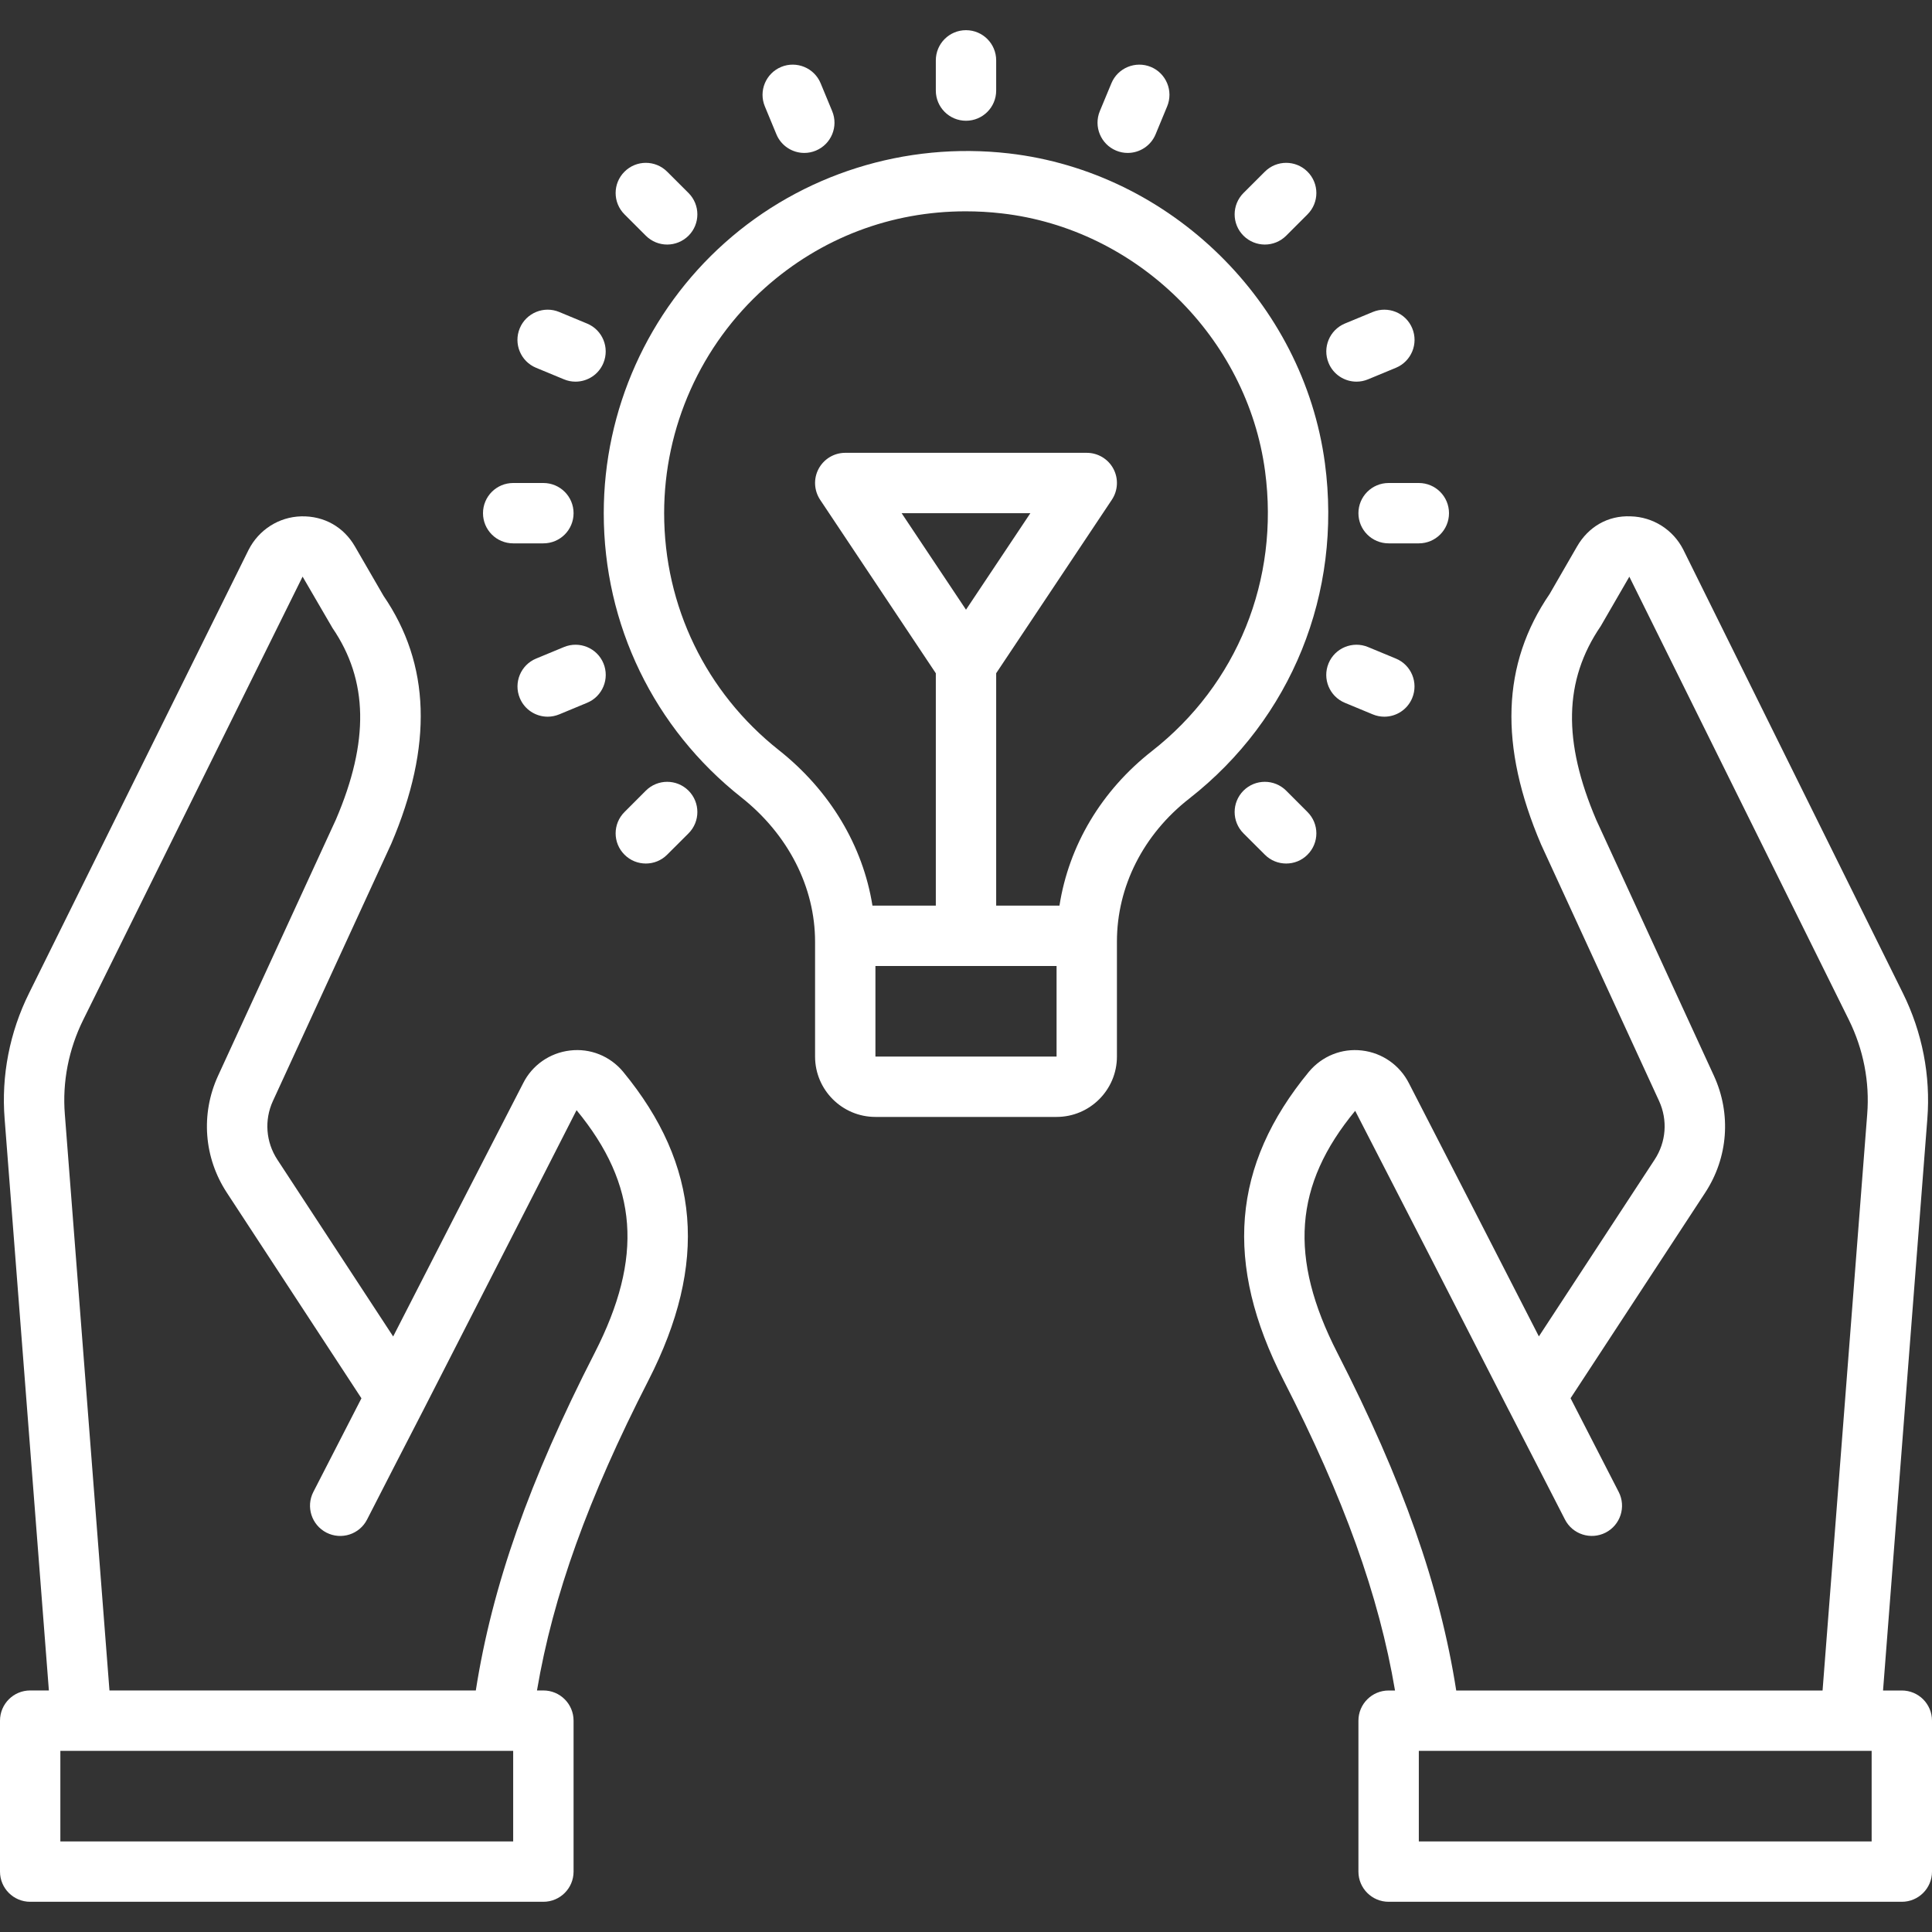
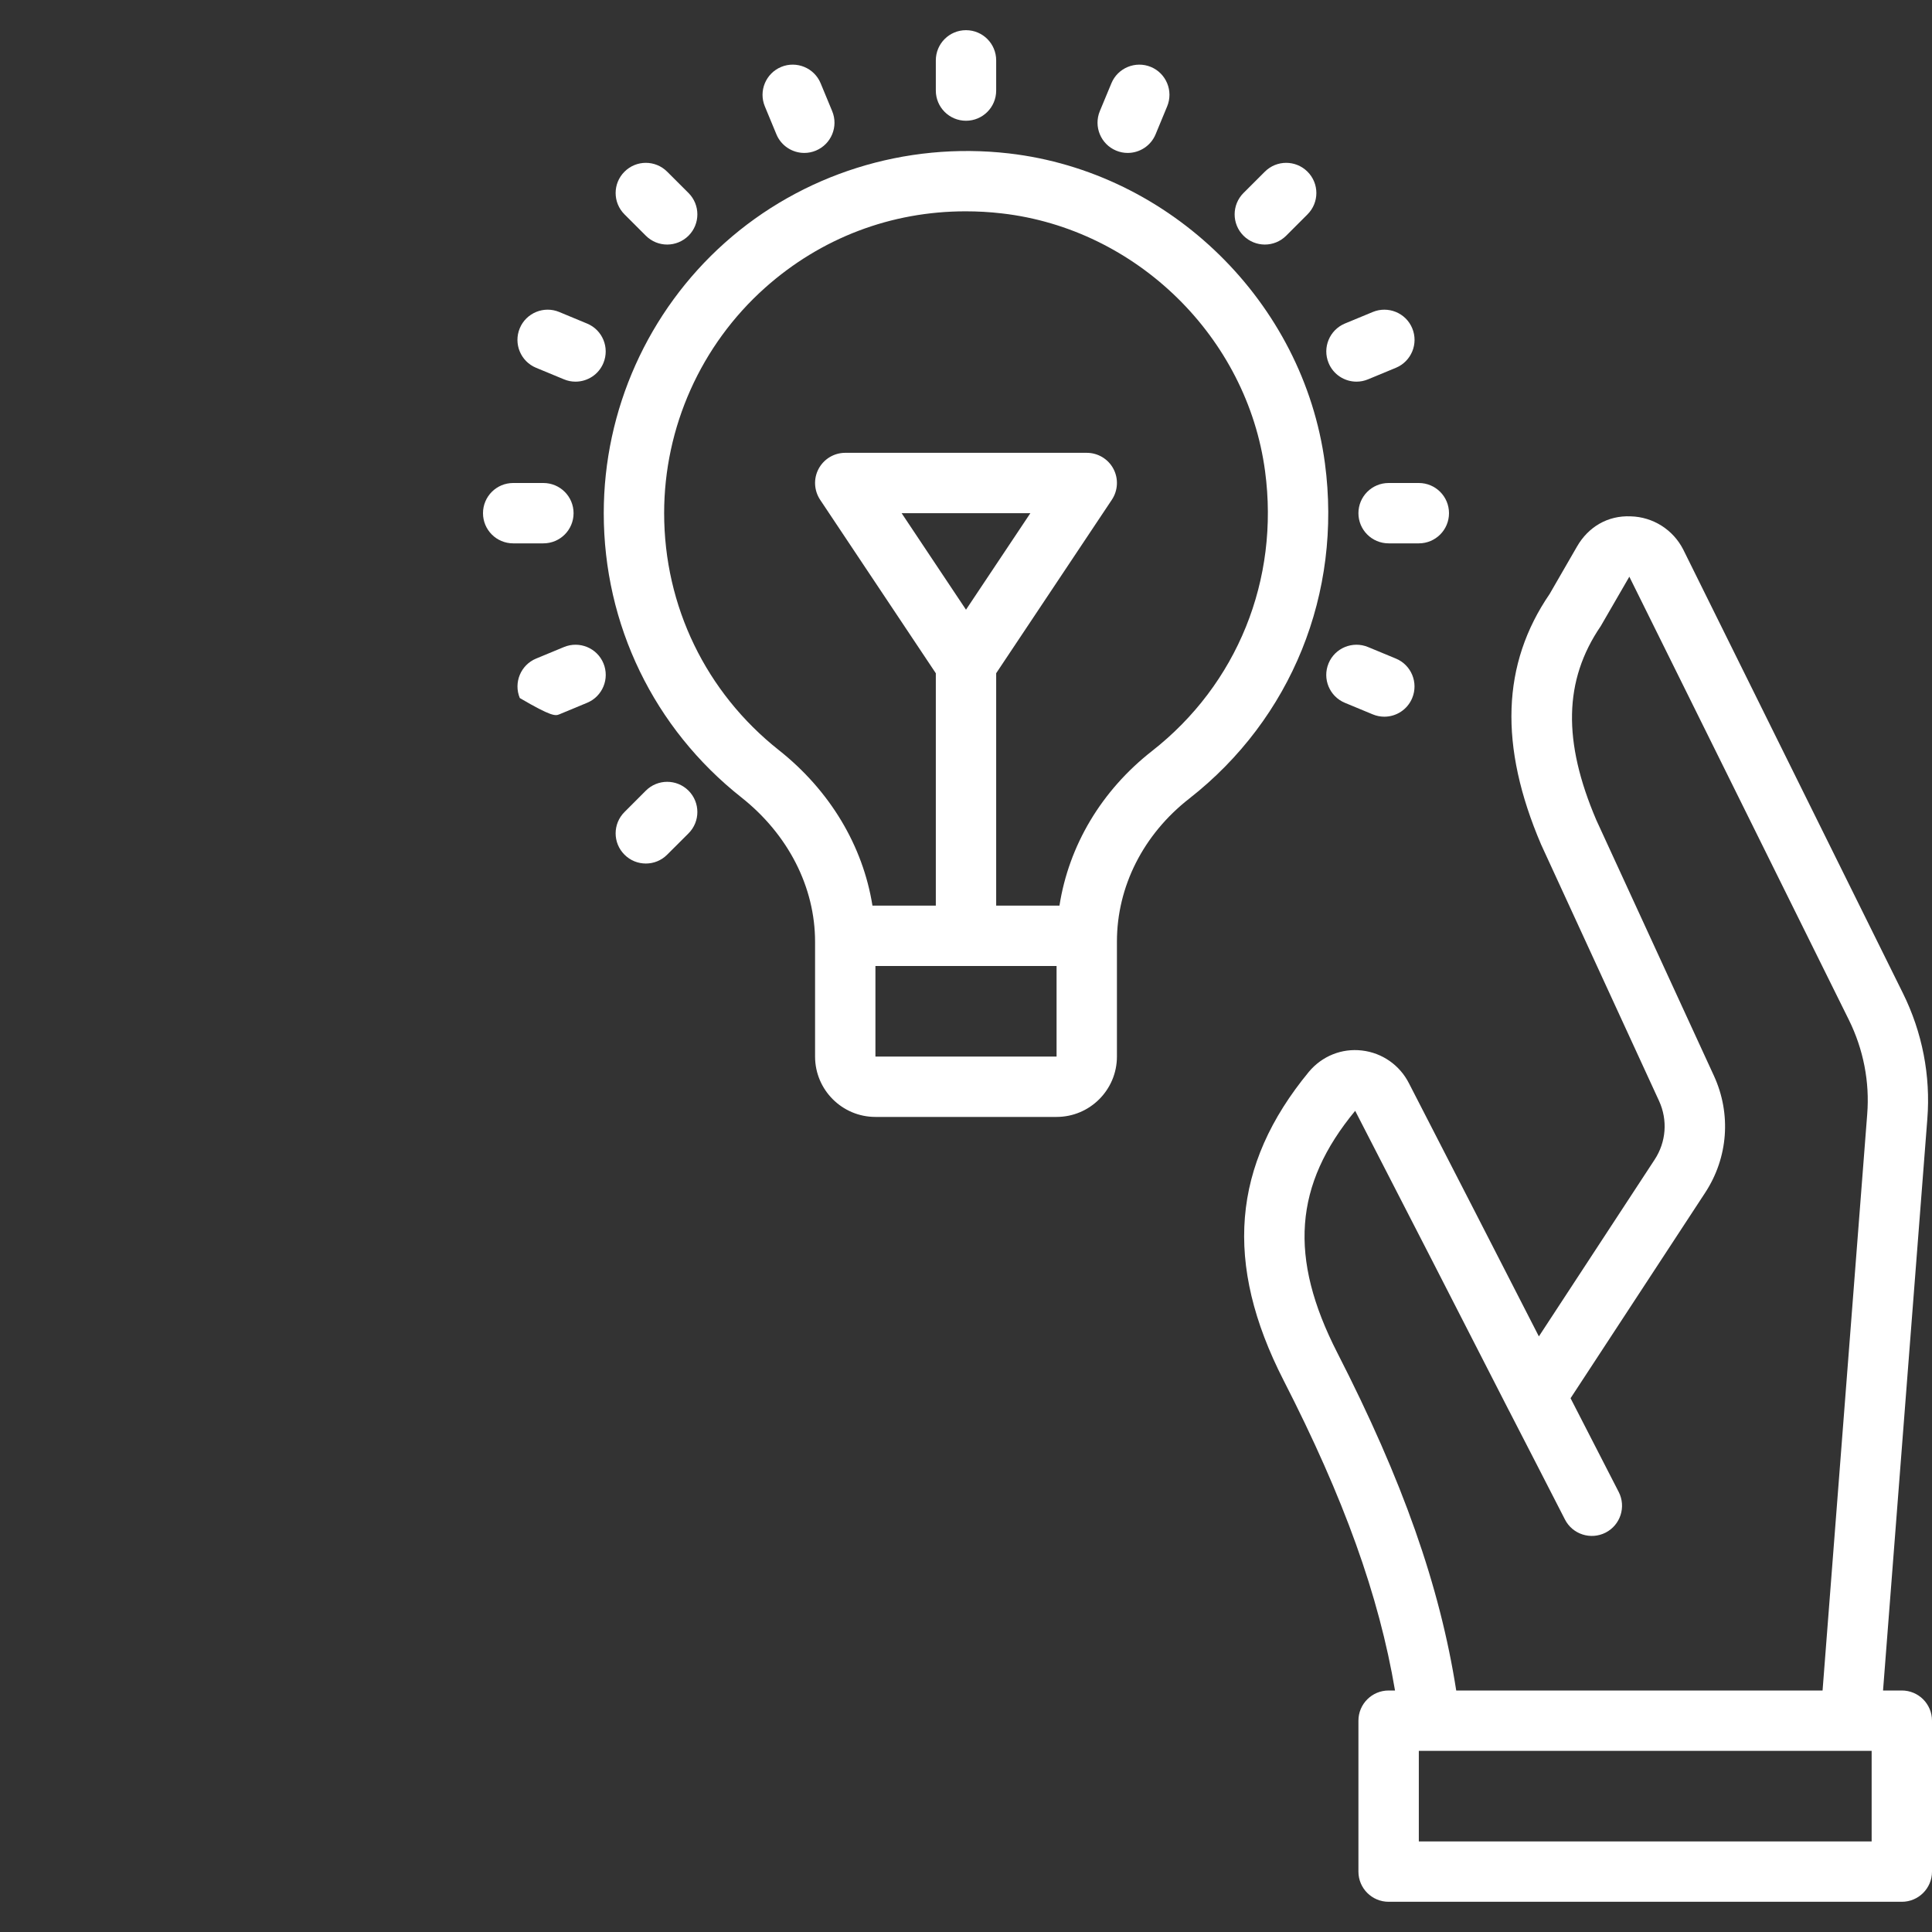
<svg xmlns="http://www.w3.org/2000/svg" width="50" height="50" viewBox="0 0 50 50" fill="none">
  <rect x="0" y="0" width="50" height="50" fill="#333333" stroke="none" />
  <g clip-path="url(#clip0_154_37)">
    <path d="M25 3.125C25.432 3.125 25.781 2.775 25.781 2.344V1.562C25.781 1.131 25.432 0.781 25 0.781C24.568 0.781 24.219 1.131 24.219 1.562V2.344C24.219 2.775 24.568 3.125 25 3.125Z" fill="white" />
    <path d="M35.156 13.281C35.156 13.713 35.505 14.062 35.938 14.062H36.719C37.151 14.062 37.5 13.713 37.5 13.281C37.5 12.85 37.151 12.5 36.719 12.5H35.938C35.505 12.5 35.156 12.85 35.156 13.281Z" fill="white" />
    <path d="M13.281 14.062H14.062C14.495 14.062 14.844 13.713 14.844 13.281C14.844 12.85 14.495 12.5 14.062 12.5H13.281C12.849 12.5 12.5 12.85 12.5 13.281C12.5 13.713 12.849 14.062 13.281 14.062Z" fill="white" />
    <path d="M32.734 6.329C32.934 6.329 33.134 6.252 33.286 6.1L33.838 5.548C34.144 5.242 34.144 4.748 33.838 4.443C33.533 4.138 33.039 4.138 32.734 4.443L32.181 4.995C31.876 5.301 31.876 5.795 32.181 6.1C32.334 6.252 32.534 6.329 32.734 6.329Z" fill="white" />
    <path d="M16.714 20.462L16.162 21.015C15.856 21.32 15.856 21.814 16.162 22.119C16.314 22.272 16.514 22.348 16.714 22.348C16.913 22.348 17.113 22.273 17.266 22.119L17.819 21.567C18.124 21.262 18.124 20.768 17.819 20.462C17.513 20.157 17.02 20.157 16.714 20.462Z" fill="white" />
-     <path d="M33.286 22.348C33.486 22.348 33.686 22.273 33.838 22.119C34.144 21.814 34.144 21.32 33.838 21.015L33.286 20.462C32.98 20.157 32.487 20.157 32.181 20.462C31.876 20.768 31.876 21.262 32.181 21.567L32.734 22.119C32.886 22.272 33.086 22.348 33.286 22.348Z" fill="white" />
    <path d="M16.714 6.1C16.866 6.252 17.066 6.329 17.266 6.329C17.466 6.329 17.666 6.252 17.819 6.1C18.124 5.795 18.124 5.301 17.819 4.995L17.266 4.443C16.961 4.138 16.467 4.138 16.162 4.443C15.856 4.748 15.856 5.242 16.162 5.548L16.714 6.1Z" fill="white" />
    <path d="M28.886 3.898C28.984 3.939 29.085 3.958 29.185 3.958C29.491 3.958 29.783 3.776 29.907 3.475L30.206 2.753C30.371 2.354 30.182 1.897 29.784 1.732C29.386 1.568 28.928 1.757 28.763 2.155L28.463 2.877C28.299 3.276 28.488 3.733 28.886 3.898Z" fill="white" />
    <path d="M35.404 16.745C35.008 16.581 34.548 16.768 34.383 17.168C34.218 17.567 34.407 18.024 34.806 18.189L35.527 18.488C35.625 18.529 35.727 18.548 35.827 18.548C36.133 18.548 36.424 18.366 36.548 18.065C36.713 17.666 36.524 17.209 36.126 17.044L35.404 16.745Z" fill="white" />
    <path d="M13.873 9.518L14.595 9.817C14.693 9.858 14.794 9.877 14.894 9.877C15.201 9.877 15.492 9.696 15.616 9.395C15.781 8.995 15.592 8.538 15.194 8.374L14.472 8.074C14.075 7.909 13.616 8.098 13.451 8.497C13.286 8.896 13.475 9.353 13.873 9.518Z" fill="white" />
    <path d="M35.106 9.877C35.206 9.877 35.306 9.858 35.405 9.817L36.127 9.518C36.525 9.352 36.714 8.895 36.549 8.497C36.385 8.097 35.925 7.91 35.528 8.074L34.806 8.373C34.408 8.539 34.219 8.996 34.384 9.394C34.508 9.696 34.799 9.877 35.106 9.877Z" fill="white" />
-     <path d="M14.596 16.745L13.874 17.044C13.476 17.209 13.287 17.666 13.452 18.065C13.576 18.366 13.867 18.548 14.174 18.548C14.274 18.548 14.374 18.528 14.473 18.488L15.195 18.188C15.593 18.023 15.782 17.566 15.617 17.167C15.452 16.768 14.994 16.581 14.596 16.745Z" fill="white" />
+     <path d="M14.596 16.745L13.874 17.044C13.476 17.209 13.287 17.666 13.452 18.065C14.274 18.548 14.374 18.528 14.473 18.488L15.195 18.188C15.593 18.023 15.782 17.566 15.617 17.167C15.452 16.768 14.994 16.581 14.596 16.745Z" fill="white" />
    <path d="M20.093 3.475C20.217 3.776 20.509 3.958 20.815 3.958C20.915 3.958 21.016 3.939 21.114 3.898C21.513 3.732 21.702 3.275 21.537 2.877L21.238 2.155C21.073 1.756 20.614 1.568 20.217 1.732C19.818 1.898 19.629 2.355 19.794 2.753L20.093 3.475Z" fill="white" />
    <path d="M34.289 11.989C33.733 7.822 30.291 4.45 26.108 3.97C23.428 3.663 20.752 4.506 18.76 6.282C16.768 8.058 15.625 10.61 15.625 13.281C15.625 16.167 16.923 18.848 19.187 20.637C20.398 21.596 21.094 22.957 21.094 24.373V27.344C21.094 28.205 21.794 28.906 22.656 28.906H27.344C28.206 28.906 28.906 28.205 28.906 27.344V24.369C28.906 22.946 29.587 21.597 30.777 20.668C33.425 18.596 34.737 15.351 34.289 11.989ZM22.656 27.344V25H27.344V27.344H22.656ZM25 15.779L23.334 13.281H26.666L25 15.779ZM29.813 19.437C28.503 20.462 27.661 21.885 27.419 23.437H25.781V17.423L28.775 12.933C28.934 12.694 28.95 12.385 28.814 12.131C28.678 11.877 28.413 11.719 28.125 11.719H21.875C21.587 11.719 21.322 11.878 21.186 12.132C21.05 12.386 21.066 12.694 21.225 12.934L24.219 17.424V23.437H22.579C22.332 21.891 21.48 20.46 20.155 19.412C18.27 17.92 17.188 15.686 17.188 13.281C17.188 11.055 18.14 8.929 19.799 7.448C21.25 6.155 23.064 5.469 24.989 5.469C25.3 5.469 25.614 5.486 25.929 5.523C29.413 5.922 32.277 8.728 32.74 12.195C33.115 15.003 32.02 17.71 29.813 19.437Z" fill="white" />
-     <path d="M14.752 27.187C14.227 27.248 13.773 27.567 13.54 28.032C12.416 30.214 11.293 32.401 10.175 34.588L7.177 30.01C6.88 29.555 6.837 28.989 7.061 28.498L10.125 21.838C11.21 19.3 11.135 17.185 9.926 15.421L9.184 14.139C8.898 13.645 8.395 13.349 7.795 13.363C7.219 13.378 6.698 13.709 6.433 14.231L0.754 25.699C0.249 26.714 0.03 27.843 0.12 28.958L1.265 43.749H0.781C0.349 43.749 0 44.099 0 44.531V48.437C0 48.868 0.349 49.218 0.781 49.218H14.062C14.495 49.218 14.844 48.868 14.844 48.437V44.531C14.844 44.099 14.495 43.749 14.062 43.749H13.897C14.313 41.292 15.22 38.774 16.782 35.723C18.33 32.696 18.122 30.158 16.123 27.733C15.786 27.331 15.276 27.124 14.752 27.187ZM13.281 47.656H1.562V45.312H13.281V47.656ZM15.391 35.011C13.699 38.316 12.737 41.045 12.314 43.749H2.833L1.678 28.836C1.611 28 1.776 27.156 2.154 26.393L7.831 14.923L8.605 16.253C9.531 17.609 9.558 19.189 8.696 21.204L5.641 27.846C5.191 28.83 5.276 29.958 5.869 30.864L9.354 36.188C8.939 36.993 8.524 37.802 8.109 38.612C7.912 38.996 8.065 39.467 8.448 39.664C8.833 39.861 9.304 39.71 9.5 39.325C9.984 38.38 10.468 37.435 10.954 36.496C12.273 33.91 13.602 31.325 14.921 28.731C16.514 30.664 16.654 32.542 15.391 35.011Z" fill="white" />
    <path d="M49.219 43.75H48.733L49.879 28.96C49.968 27.842 49.749 26.715 49.245 25.699L43.563 14.224C43.301 13.708 42.781 13.379 42.205 13.363C41.599 13.336 41.102 13.645 40.816 14.139L40.105 15.371C38.864 17.184 38.79 19.3 39.884 21.857L42.938 28.496C43.163 28.99 43.12 29.555 42.823 30.009L39.826 34.586C38.707 32.399 37.585 30.214 36.466 28.04C36.228 27.567 35.773 27.248 35.248 27.187C34.724 27.125 34.215 27.331 33.874 27.738C31.879 30.159 31.671 32.697 33.219 35.723C34.781 38.774 35.687 41.291 36.103 43.75H35.938C35.506 43.75 35.156 44.1 35.156 44.531V48.437C35.156 48.868 35.506 49.218 35.938 49.218H49.219C49.651 49.218 50 48.868 50 48.437V44.531C50 44.1 49.651 43.75 49.219 43.75ZM34.61 35.011C33.347 32.542 33.488 30.664 35.072 28.748C36.399 31.326 37.727 33.911 39.048 36.499C39.049 36.5 39.05 36.501 39.05 36.502C39.052 36.506 39.054 36.511 39.057 36.515C39.538 37.446 40.019 38.386 40.501 39.325C40.697 39.709 41.169 39.86 41.553 39.664C41.937 39.467 42.089 38.996 41.892 38.612C41.476 37.801 41.06 36.991 40.646 36.186L44.131 30.865C44.724 29.959 44.809 28.831 44.358 27.845L41.313 21.224C40.443 19.189 40.468 17.609 41.427 16.204L42.167 14.925L47.848 26.393C48.225 27.156 48.39 28 48.323 28.838L47.168 43.75H37.687C37.264 41.046 36.302 38.317 34.61 35.011ZM48.438 47.656H36.719V45.312H48.438V47.656Z" fill="white" />
  </g>
  <defs>
    <clipPath id="clip0_154_37">
      <rect width="50" height="50" fill="white" />
    </clipPath>
  </defs>
</svg>